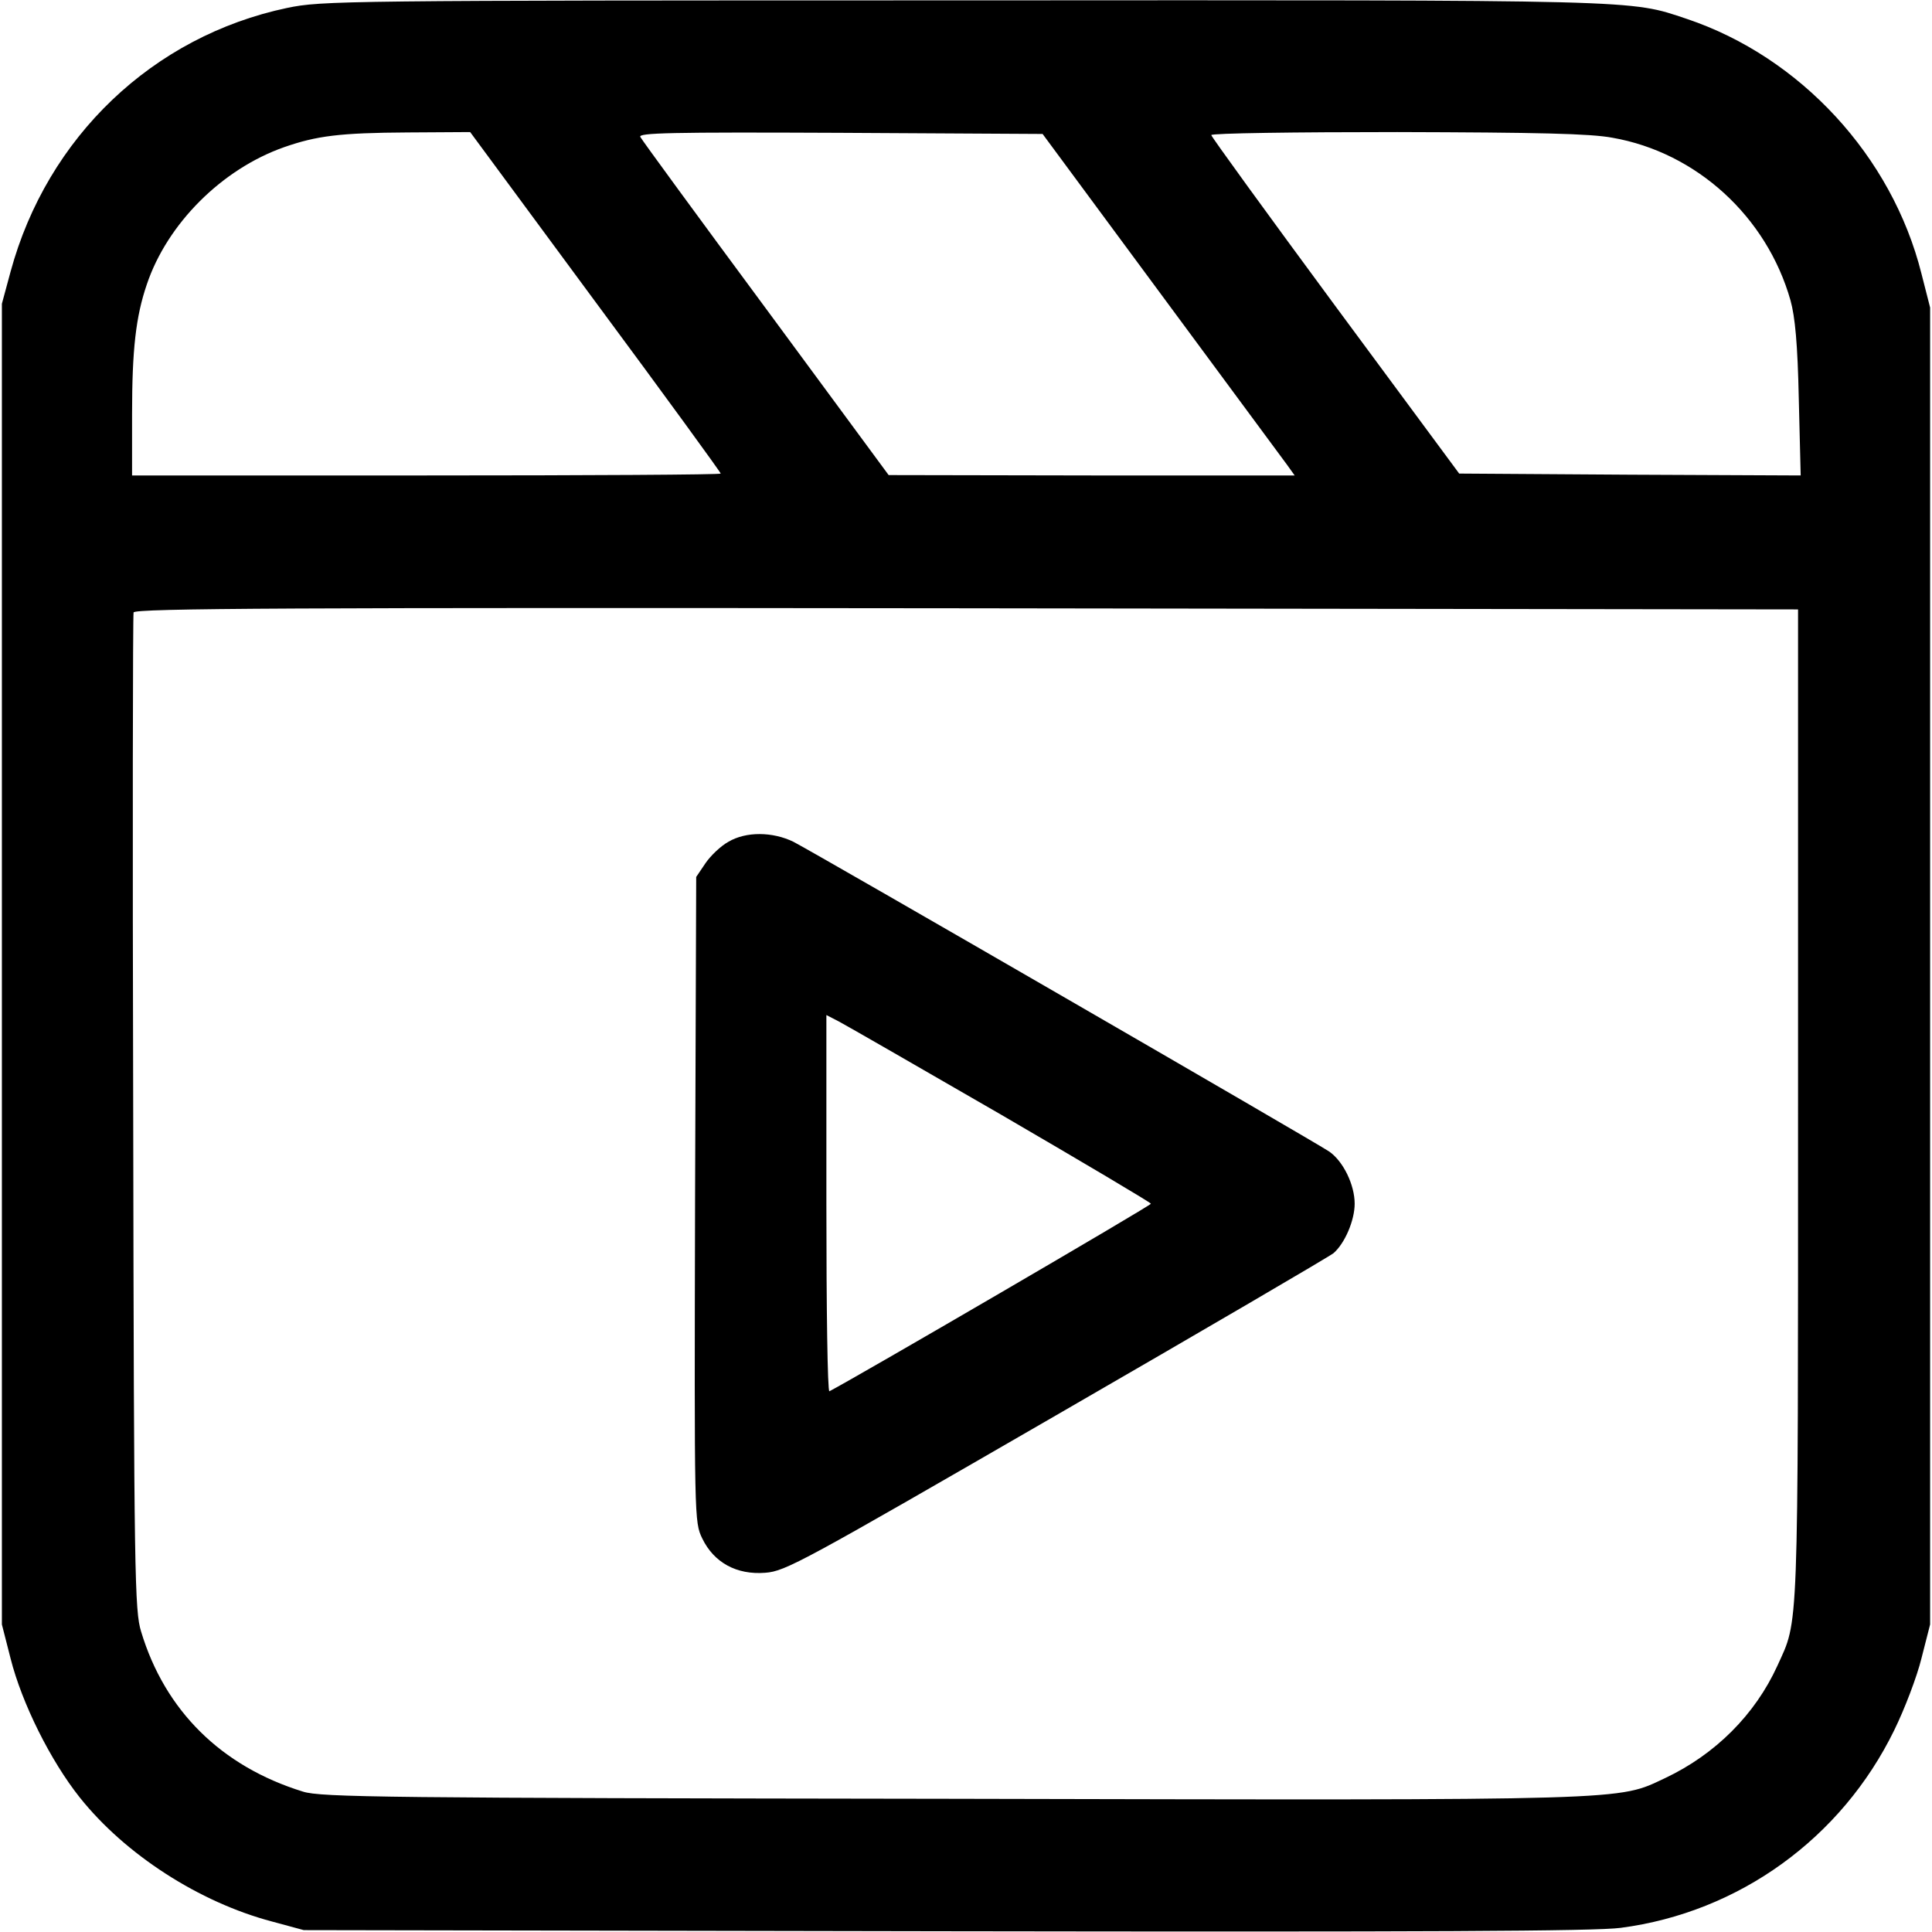
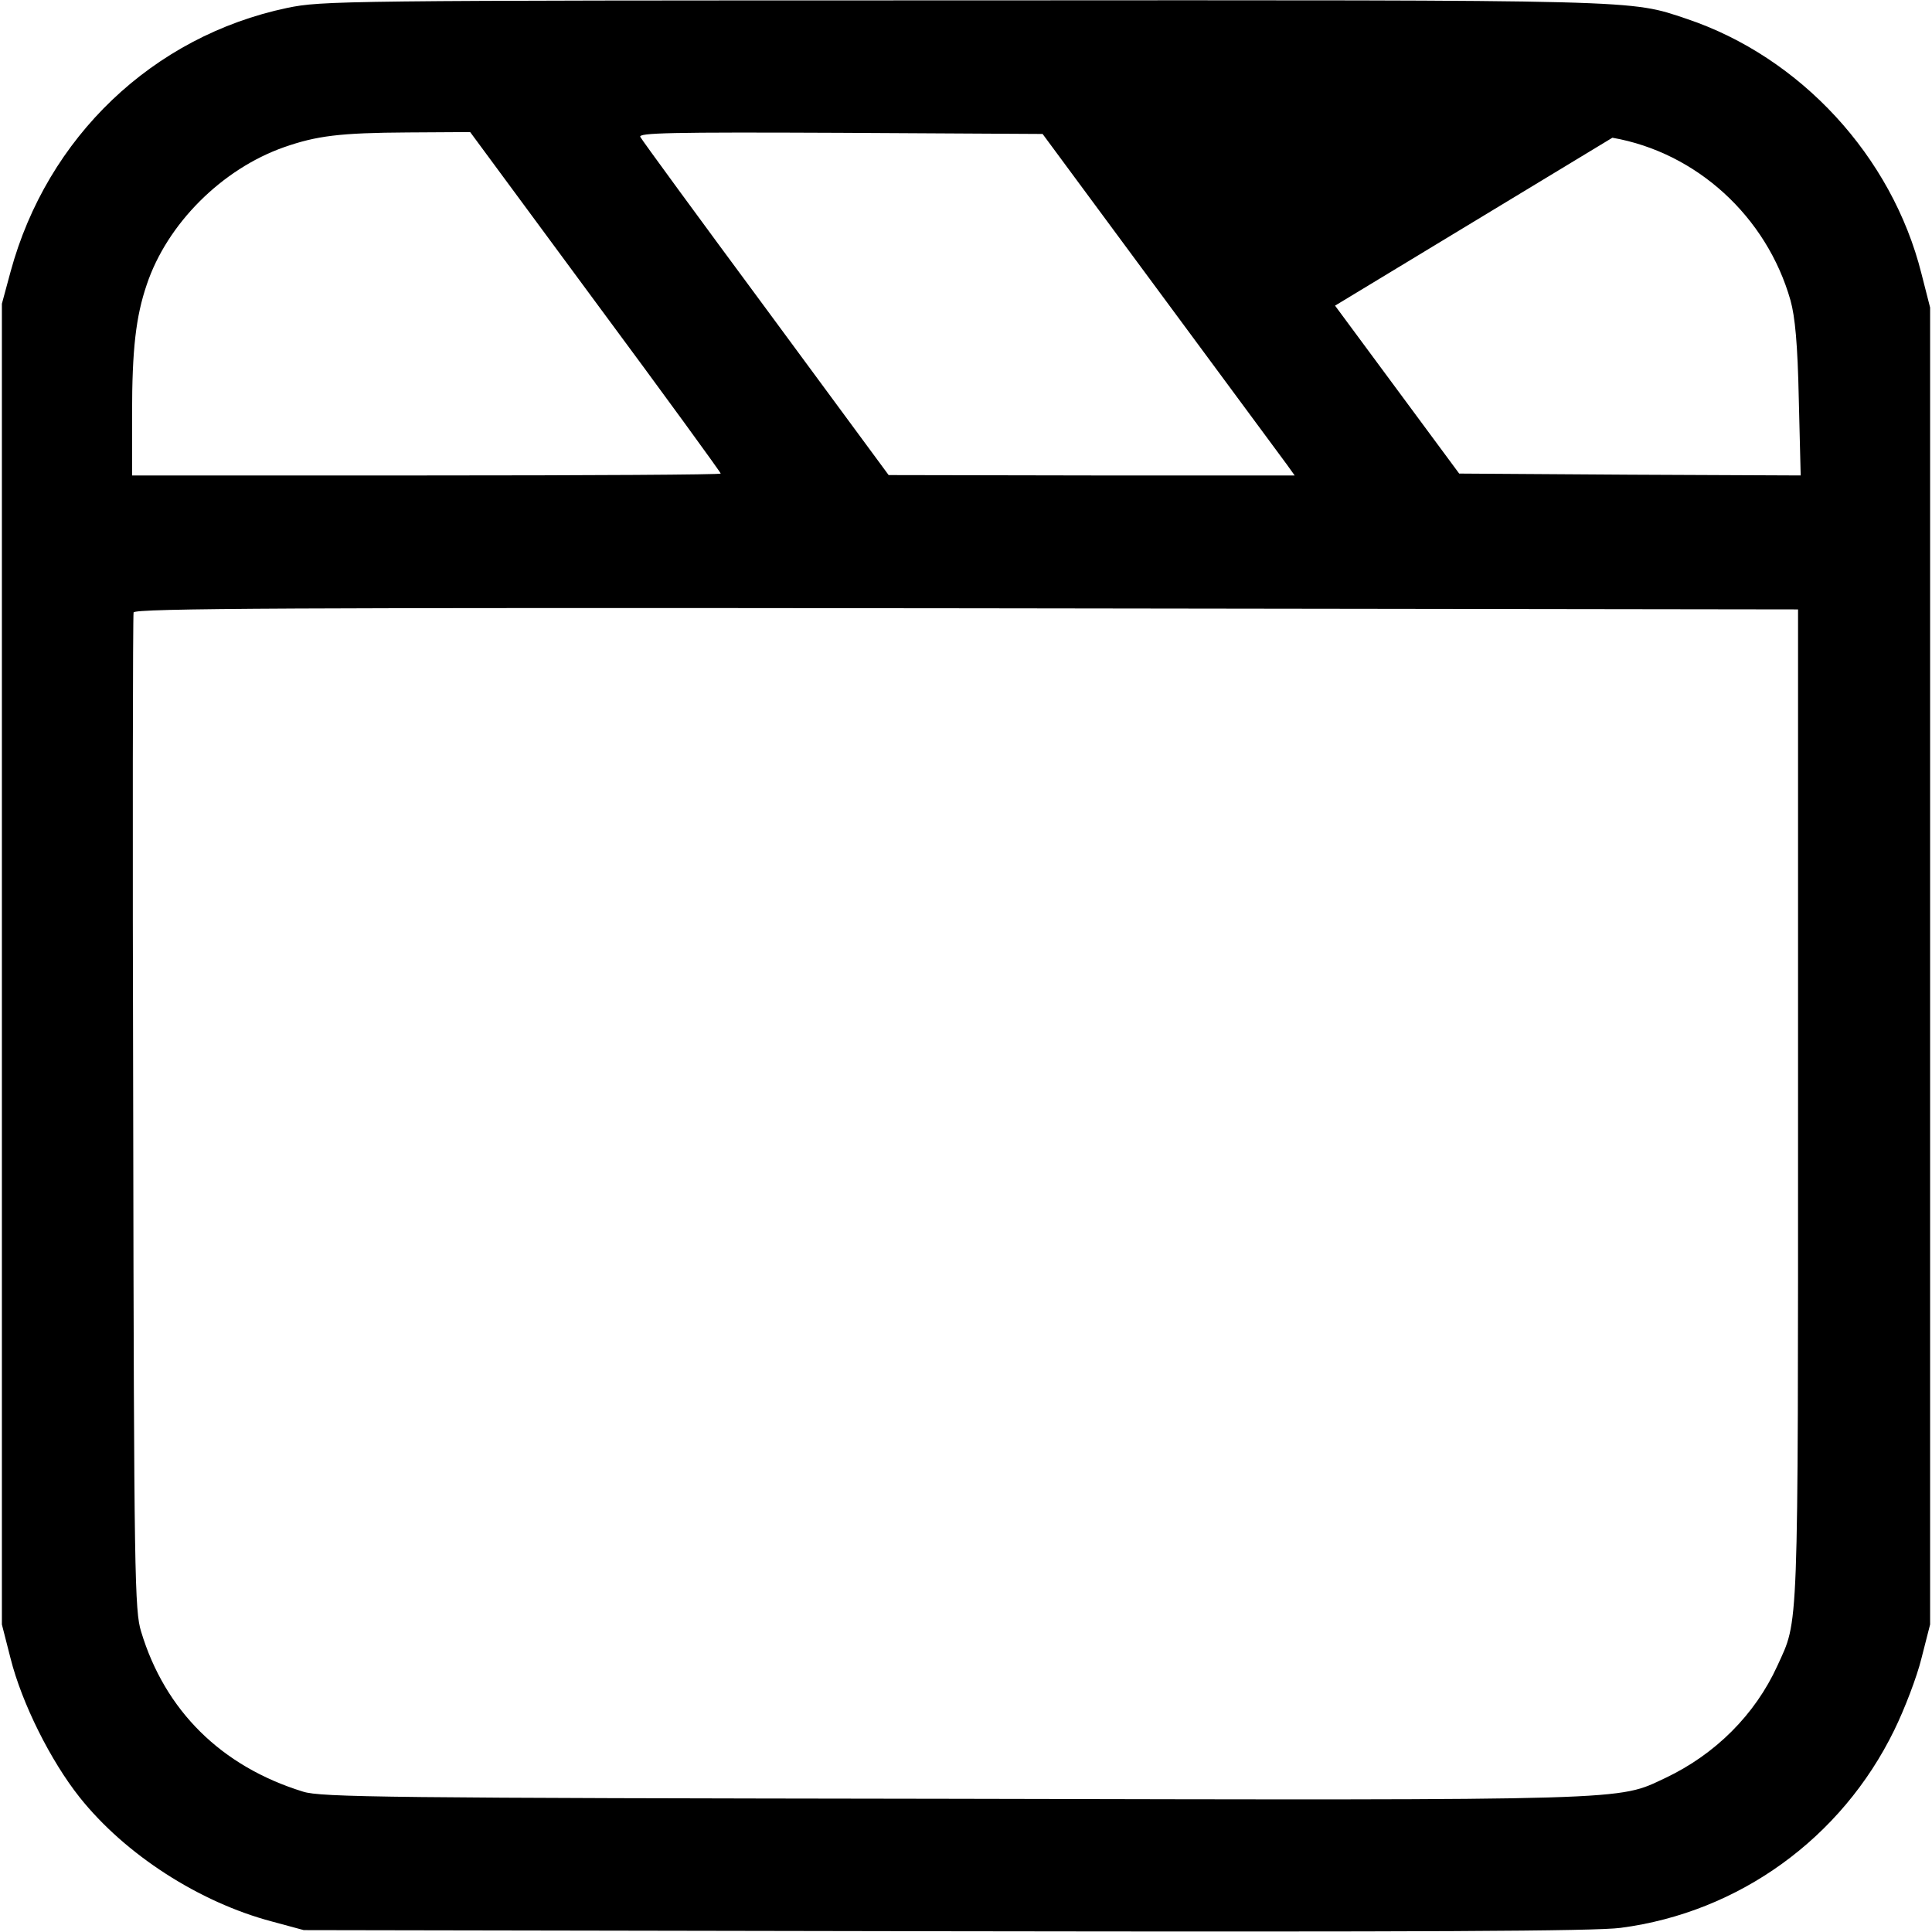
<svg xmlns="http://www.w3.org/2000/svg" version="1.0" width="512pt" height="512pt" viewBox="0 0 512 512" preserveAspectRatio="xMidYMid meet">
  <g transform="translate(0,512) scale(0.1,-0.1)" fill="#000000" stroke="none">
-     <path d="M761 5099 c-356 -75 -636 -342 -733 -699 l-23 -85 0 -1750 0 -1750 23 -90 c30 -119 106 -271 183 -368 121 -152 317 -278 509 -329 l85 -23 1700 -3 c1269 -2 1723 0 1790 9 313 41 585 237 725 524 27 55 60 141 72 190 l23 90 0 1745 0 1745 -23 90 c-78 311 -321 574 -622 675 -153 51 -101 50 -1920 49 -1650 0 -1697 -1 -1789 -20z m817 -779 c183 -247 332 -452 332 -455 0 -3 -351 -5 -780 -5 l-780 0 0 163 c0 171 10 258 39 343 54 161 199 306 364 364 86 30 147 38 328 39 l165 1 332 -450z m1499 20 c173 -234 323 -437 334 -452 l20 -28 -538 0 -538 1 -325 441 c-179 242 -329 447 -333 455 -7 11 78 13 529 11 l537 -3 314 -425z m1196 415 c223 -39 409 -209 472 -431 12 -43 19 -115 22 -262 l5 -202 -452 2 -453 3 -329 445 c-180 244 -328 448 -328 452 0 5 222 8 493 8 374 -1 511 -4 570 -15z m492 -2565 c0 -1425 2 -1359 -55 -1485 -59 -129 -164 -234 -297 -297 -128 -60 -70 -59 -1894 -55 -1497 2 -1669 4 -1716 19 -217 67 -366 215 -429 424 -17 55 -19 142 -21 1374 -2 723 -1 1320 1 1327 4 11 418 13 2208 11 l2203 -3 0 -1315z" />
-     <path d="M1930 2889 c-20 -11 -47 -37 -60 -56 l-25 -37 -3 -854 c-2 -852 -2 -855 19 -899 31 -64 91 -97 167 -91 54 4 97 28 772 418 393 227 723 420 734 429 30 26 56 87 56 131 0 50 -30 112 -67 138 -33 23 -1358 789 -1420 821 -55 27 -126 28 -173 0z m723 -723 c218 -127 397 -233 397 -236 0 -5 -779 -459 -852 -497 -5 -2 -8 221 -8 497 l0 500 33 -17 c19 -10 212 -121 430 -247z" />
+     <path d="M761 5099 c-356 -75 -636 -342 -733 -699 l-23 -85 0 -1750 0 -1750 23 -90 c30 -119 106 -271 183 -368 121 -152 317 -278 509 -329 l85 -23 1700 -3 c1269 -2 1723 0 1790 9 313 41 585 237 725 524 27 55 60 141 72 190 l23 90 0 1745 0 1745 -23 90 c-78 311 -321 574 -622 675 -153 51 -101 50 -1920 49 -1650 0 -1697 -1 -1789 -20z m817 -779 c183 -247 332 -452 332 -455 0 -3 -351 -5 -780 -5 l-780 0 0 163 c0 171 10 258 39 343 54 161 199 306 364 364 86 30 147 38 328 39 l165 1 332 -450z m1499 20 c173 -234 323 -437 334 -452 l20 -28 -538 0 -538 1 -325 441 c-179 242 -329 447 -333 455 -7 11 78 13 529 11 l537 -3 314 -425z m1196 415 c223 -39 409 -209 472 -431 12 -43 19 -115 22 -262 l5 -202 -452 2 -453 3 -329 445 z m492 -2565 c0 -1425 2 -1359 -55 -1485 -59 -129 -164 -234 -297 -297 -128 -60 -70 -59 -1894 -55 -1497 2 -1669 4 -1716 19 -217 67 -366 215 -429 424 -17 55 -19 142 -21 1374 -2 723 -1 1320 1 1327 4 11 418 13 2208 11 l2203 -3 0 -1315z" />
  </g>
</svg>